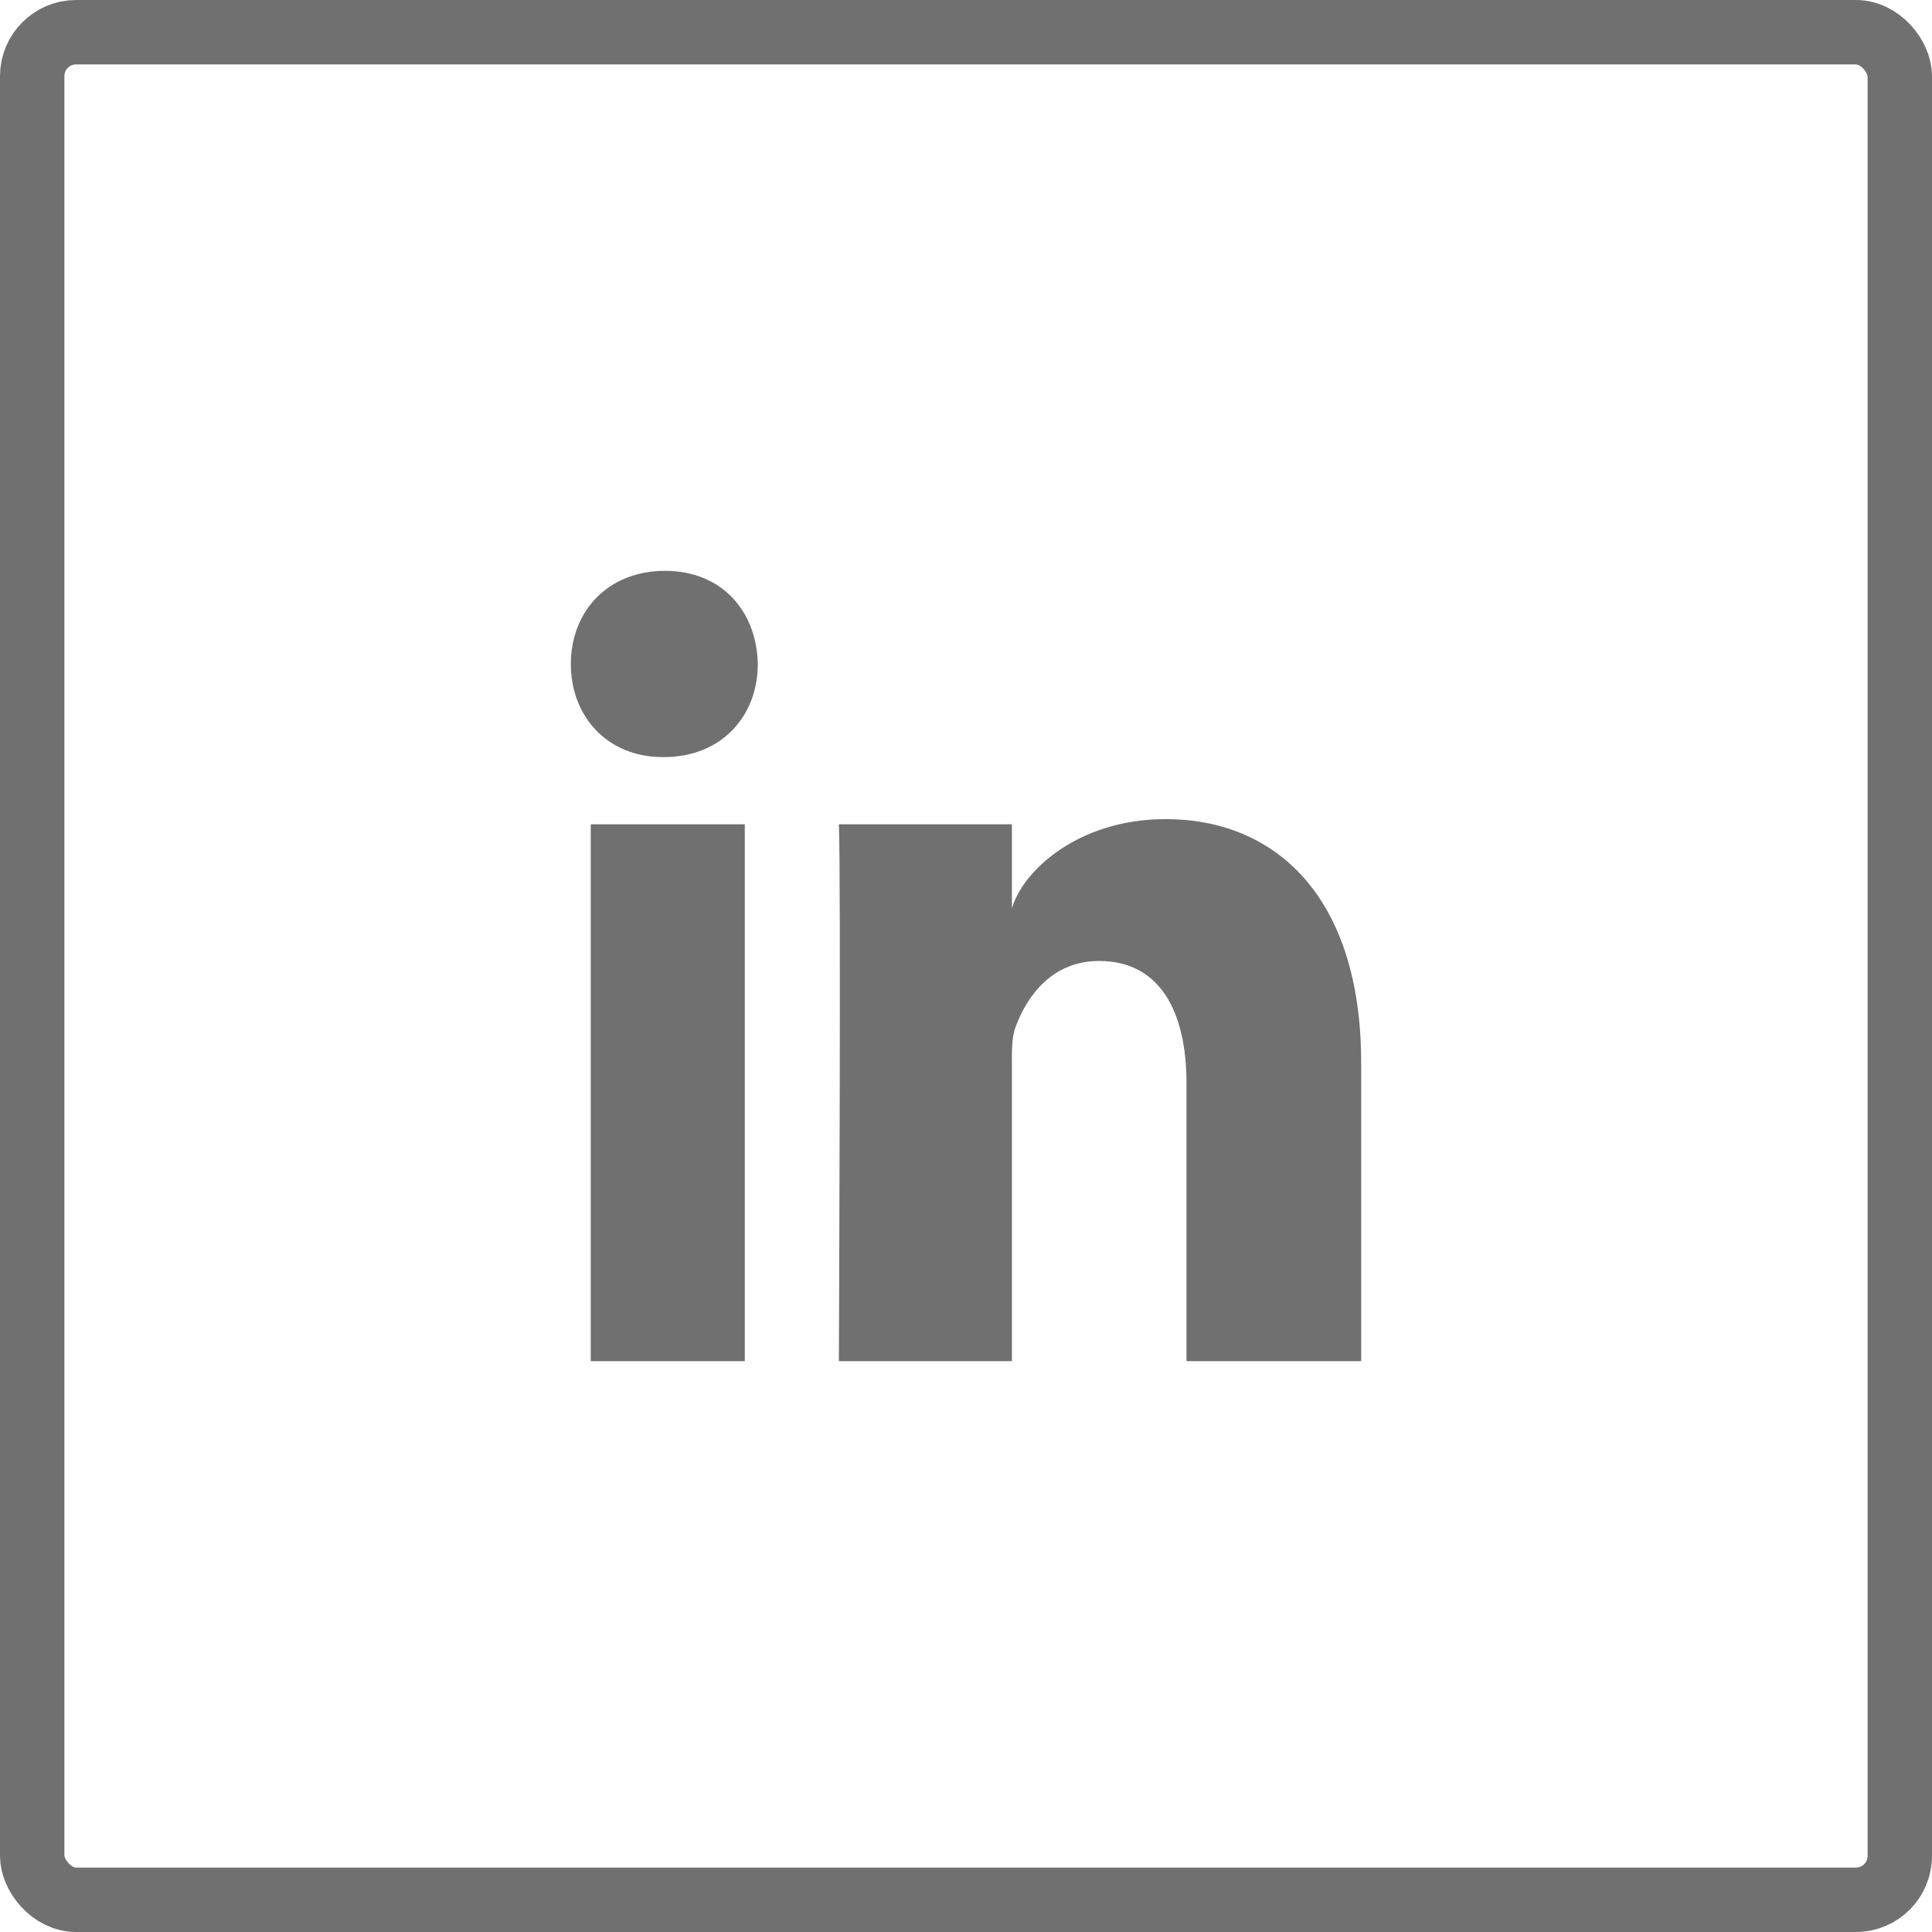
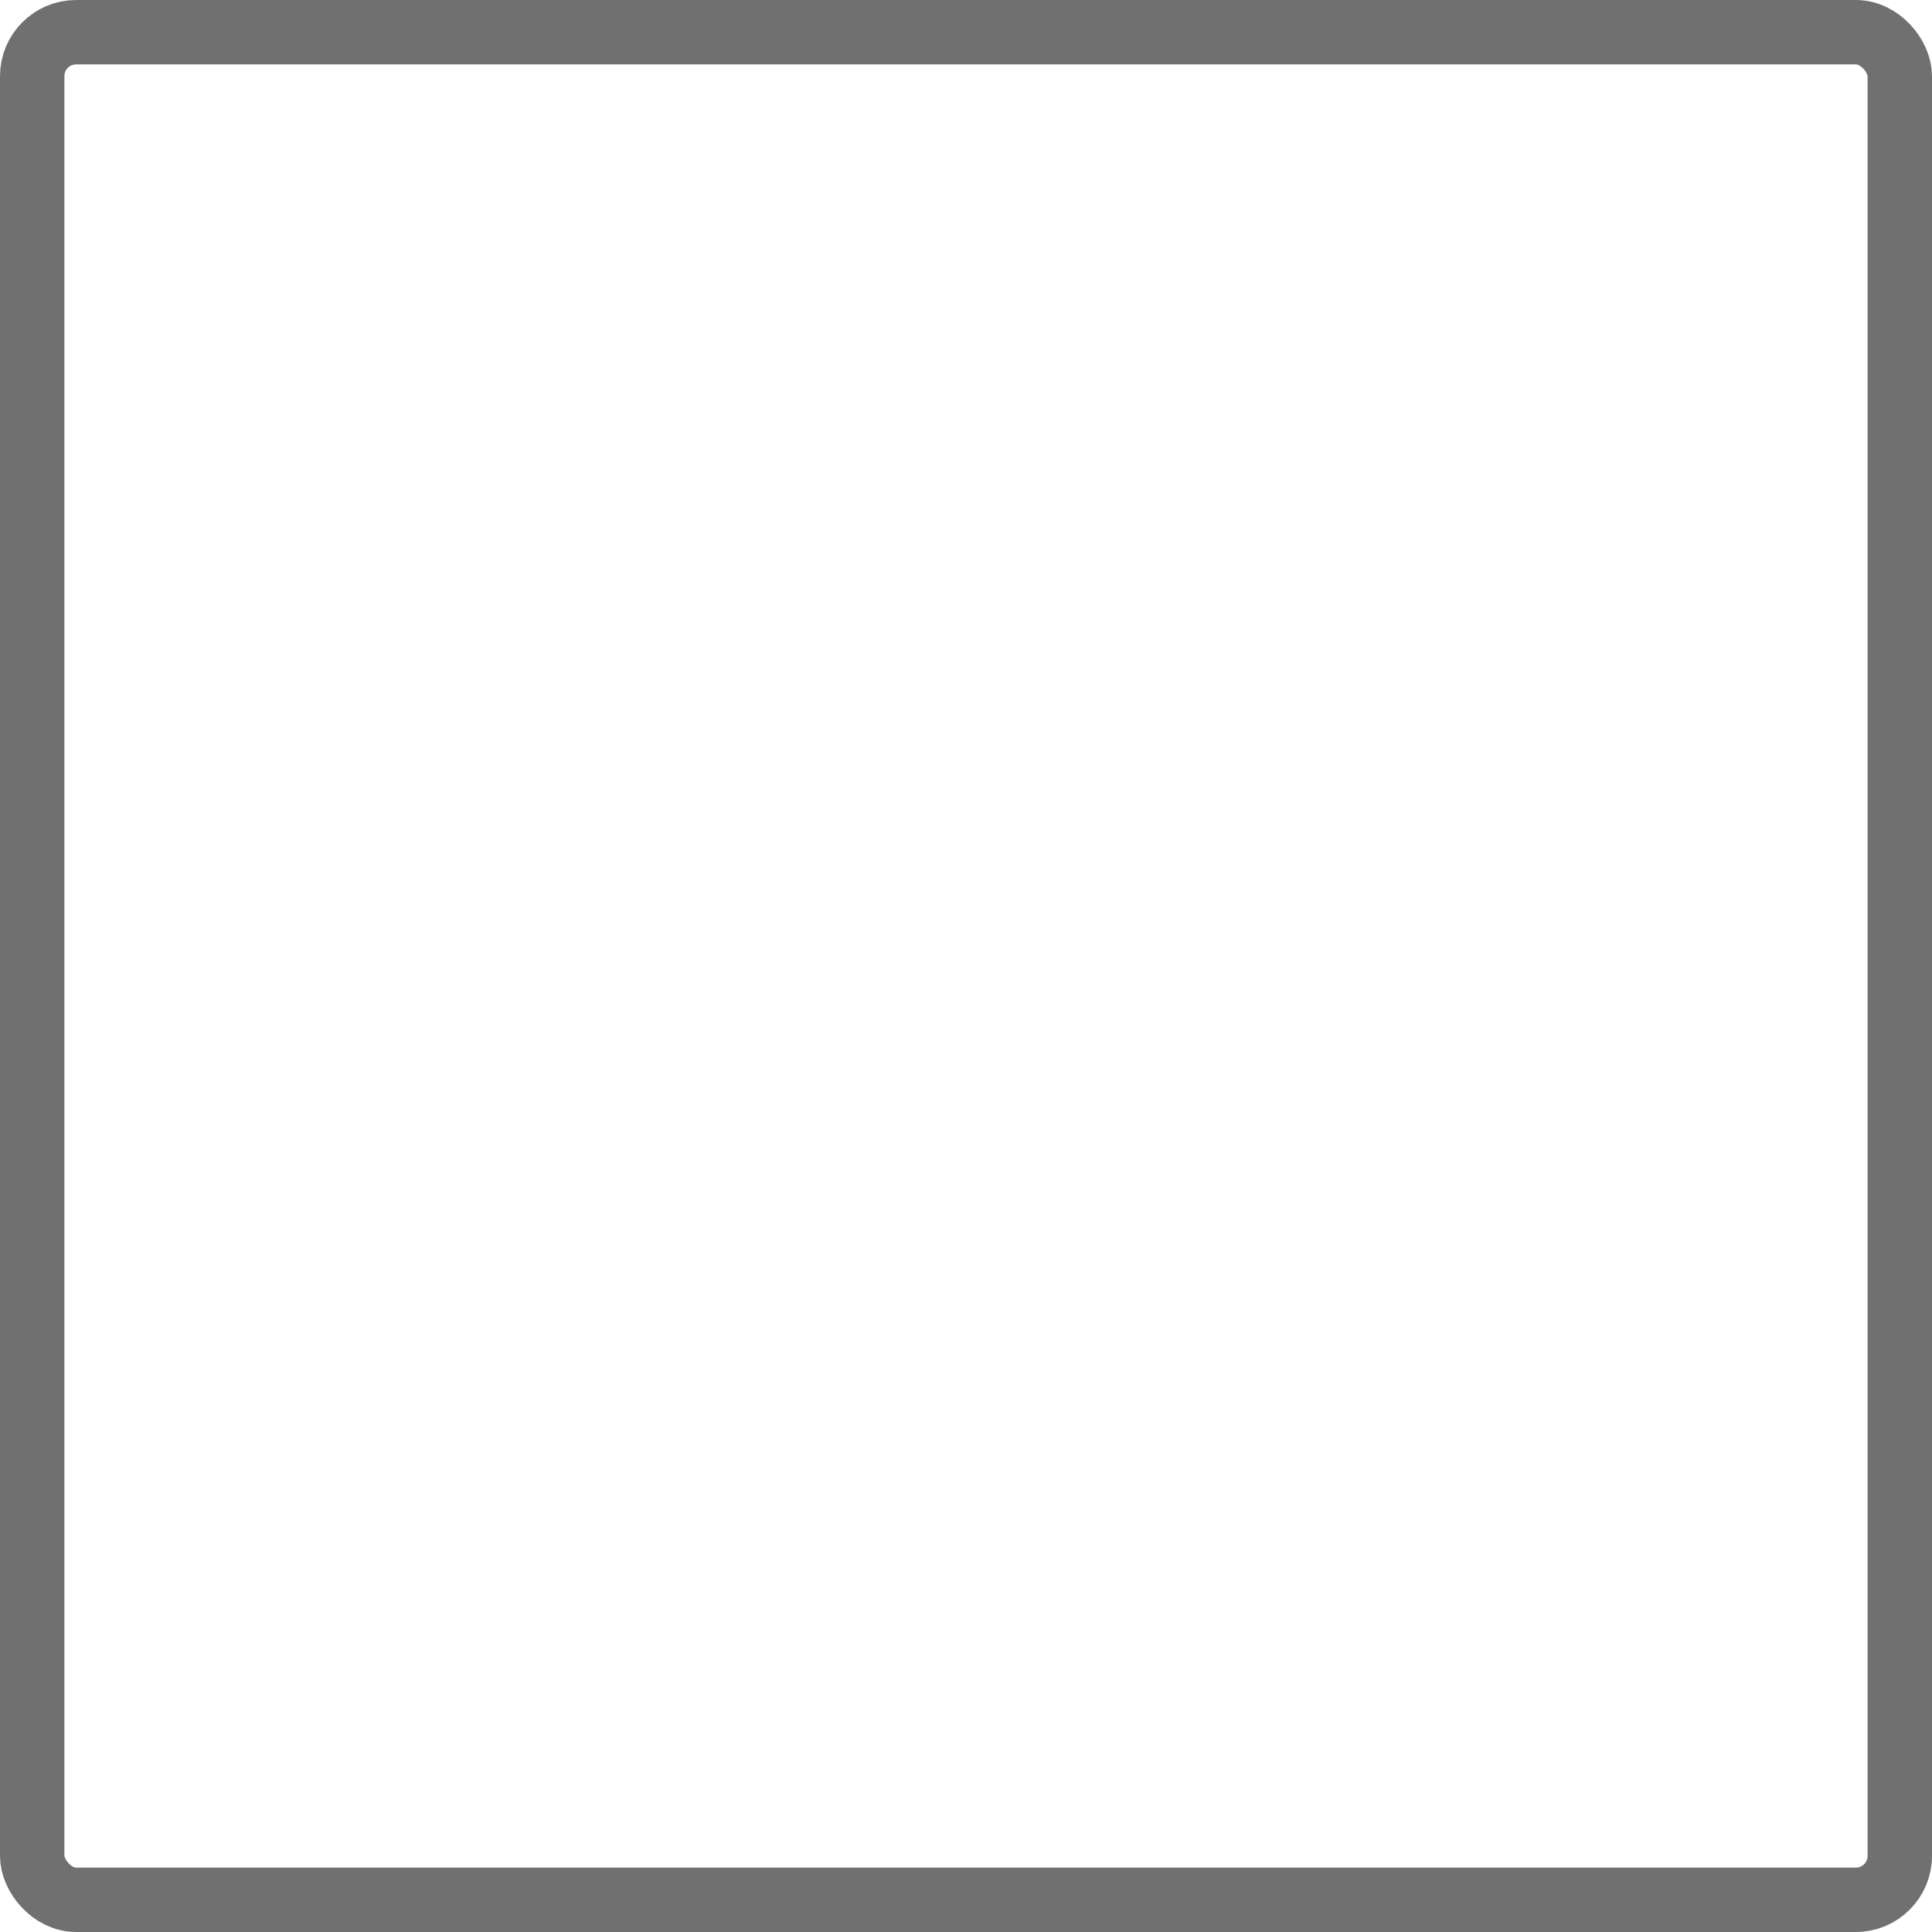
<svg xmlns="http://www.w3.org/2000/svg" width="30px" height="30px" viewBox="0 0 30 30" version="1.1">
  <title>linkedin copy</title>
  <desc>Created with Sketch.</desc>
  <g id="Aspen-Desktop" stroke="none" stroke-width="1" fill="none" fill-rule="evenodd">
    <g id="Aspen_Home-Hover" transform="translate(-552, -3299)">
      <g id="Group-13-Copy" transform="translate(527, 3006)">
        <g id="Group-13-Copy-2" transform="translate(25, 293)">
          <g id="linkedin-copy">
            <rect id="Rectangle" stroke="#717070" x="0.5" y="0.5" width="29" height="29" rx="0.682" />
-             <path d="M9.173,12.799 L11.565,12.799 L11.565,21.136 L9.173,21.136 L9.173,12.799 Z M10.308,11.756 L10.291,11.756 C9.425,11.756 8.864,11.119 8.864,10.312 C8.864,9.488 9.442,8.864 10.325,8.864 C11.207,8.864 11.75,9.487 11.767,10.31 C11.767,11.117 11.207,11.756 10.308,11.756 L10.308,11.756 Z M21.136,21.136 L18.424,21.136 L18.424,16.821 C18.424,15.692 18,14.922 17.067,14.922 C16.353,14.922 15.956,15.442 15.771,15.944 C15.702,16.123 15.713,16.374 15.713,16.625 L15.713,21.136 L13.026,21.136 C13.026,21.136 13.06,13.494 13.026,12.799 L15.713,12.799 L15.713,14.107 C15.872,13.535 16.73,12.719 18.101,12.719 C19.801,12.719 21.136,13.919 21.136,16.5 L21.136,21.136 L21.136,21.136 Z" id="Shape" fill="#717070" />
          </g>
        </g>
      </g>
    </g>
  </g>
</svg>